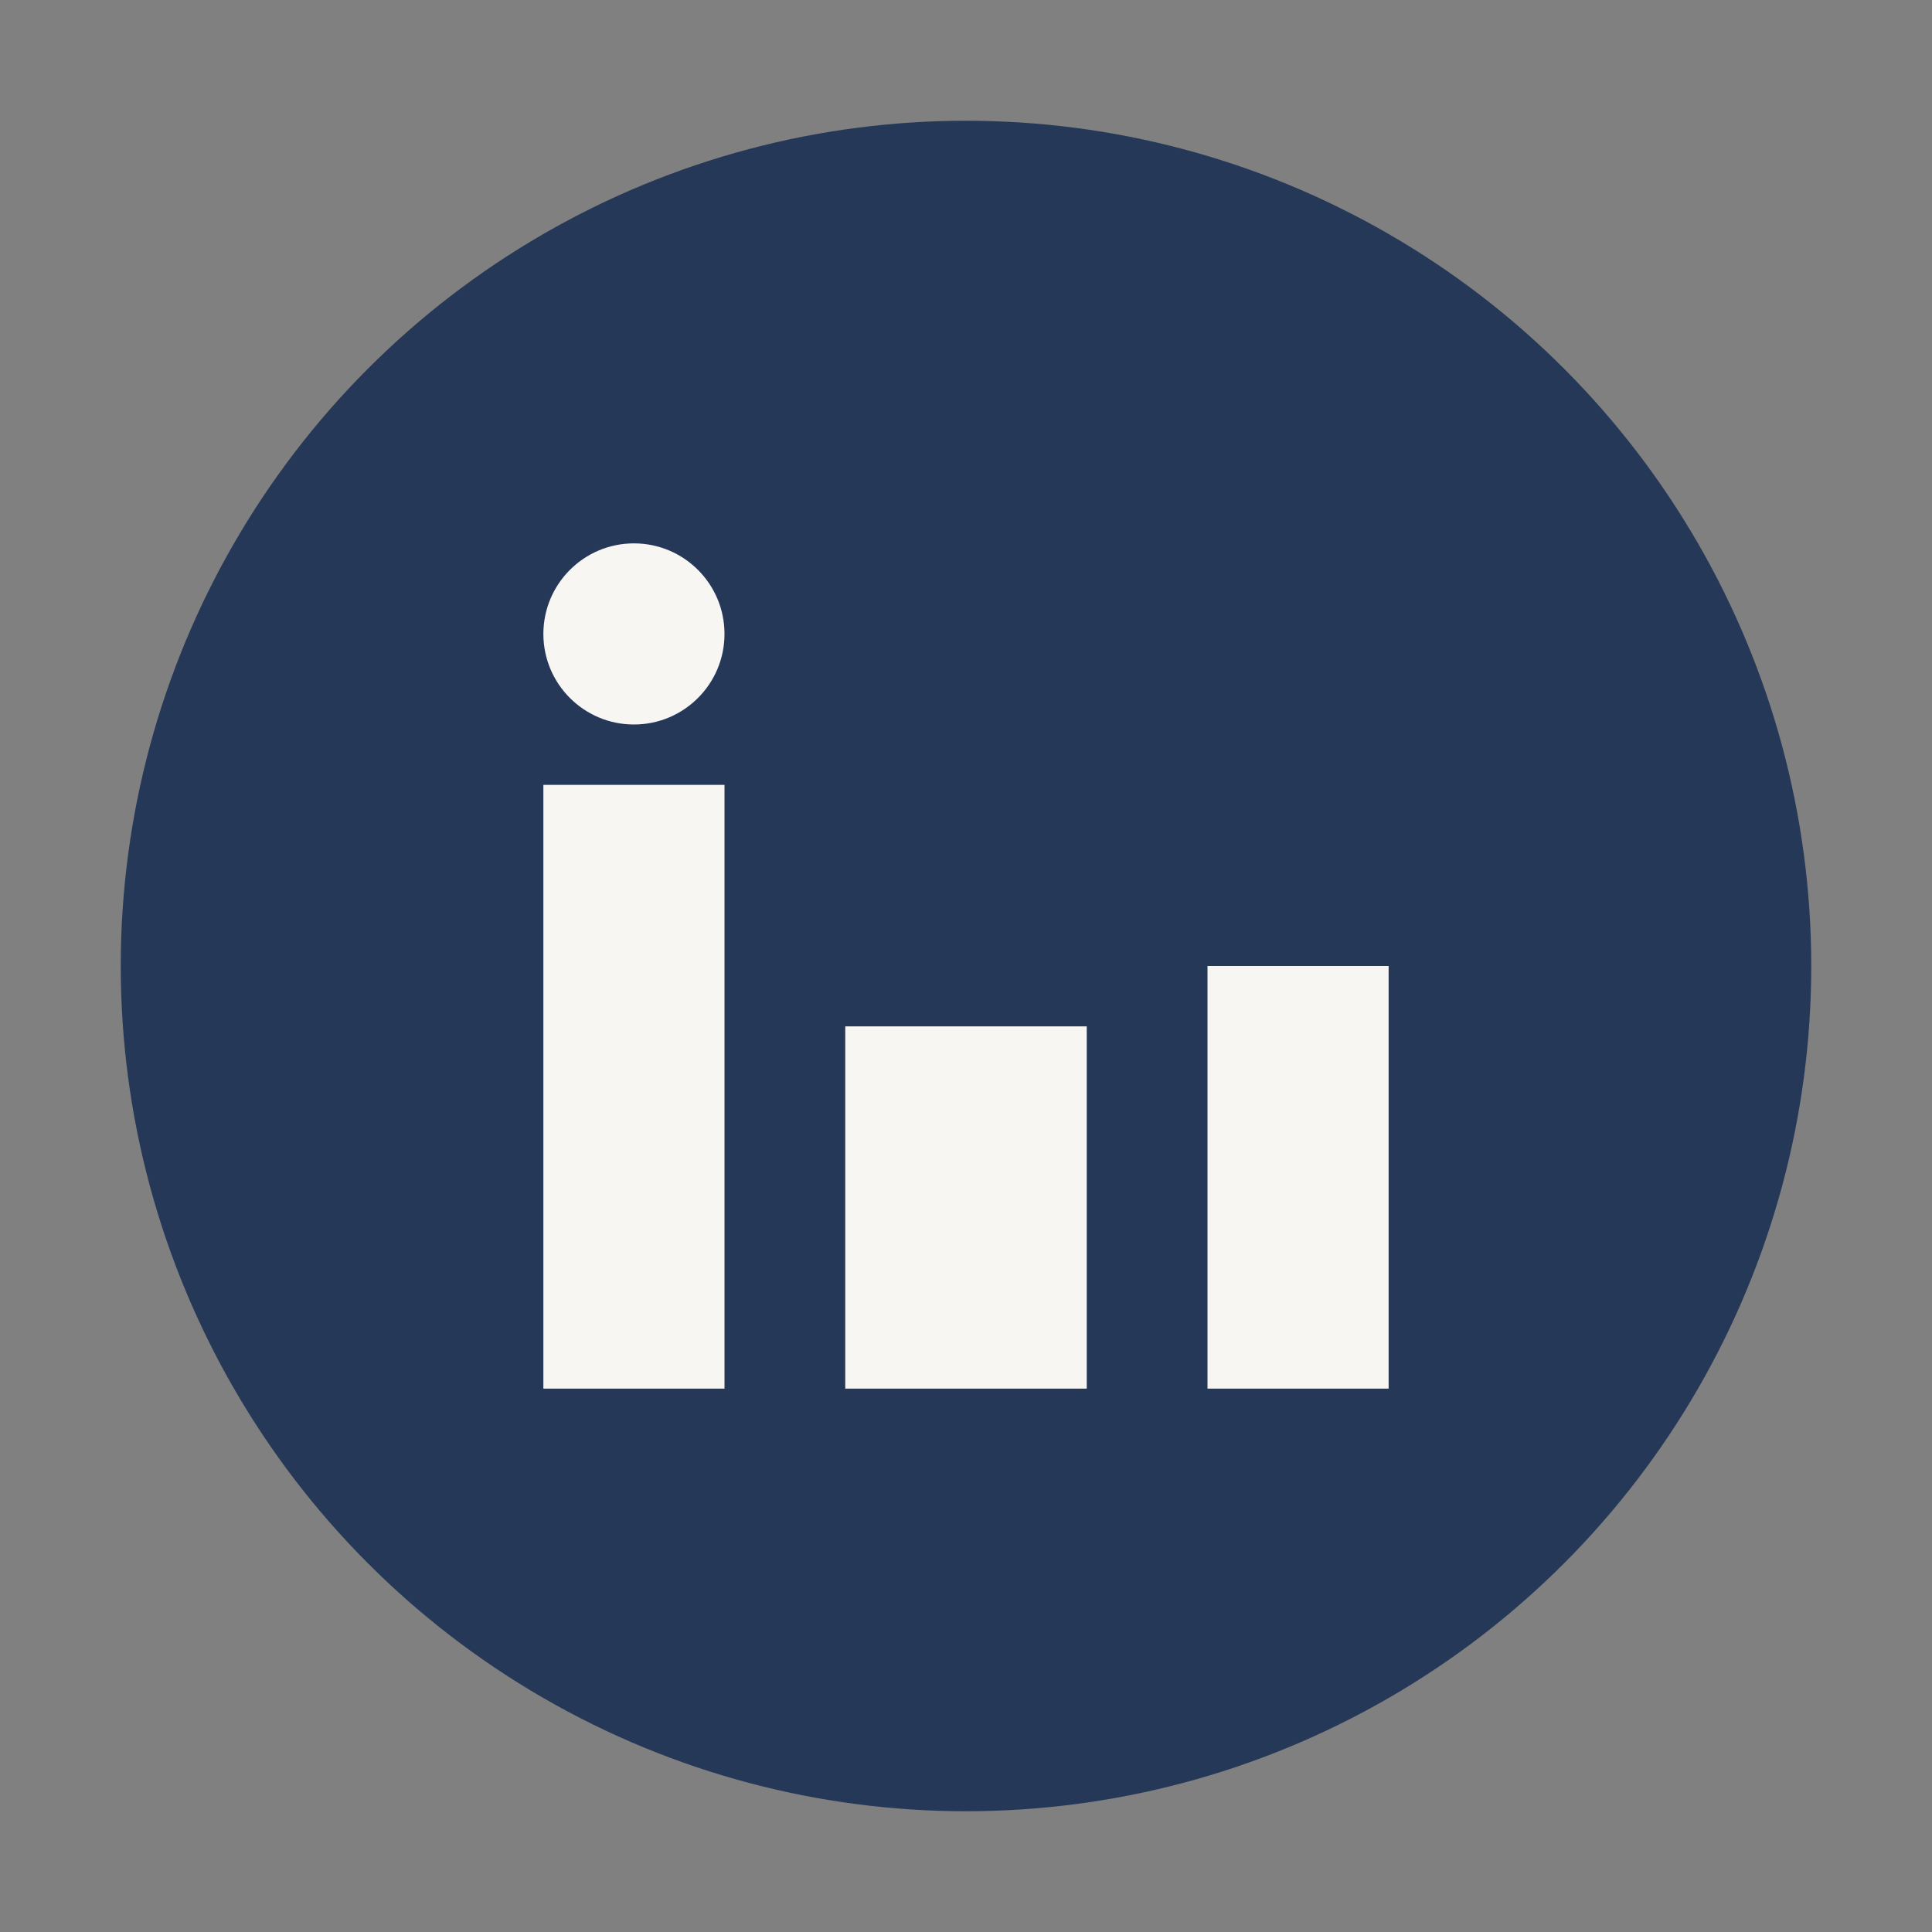
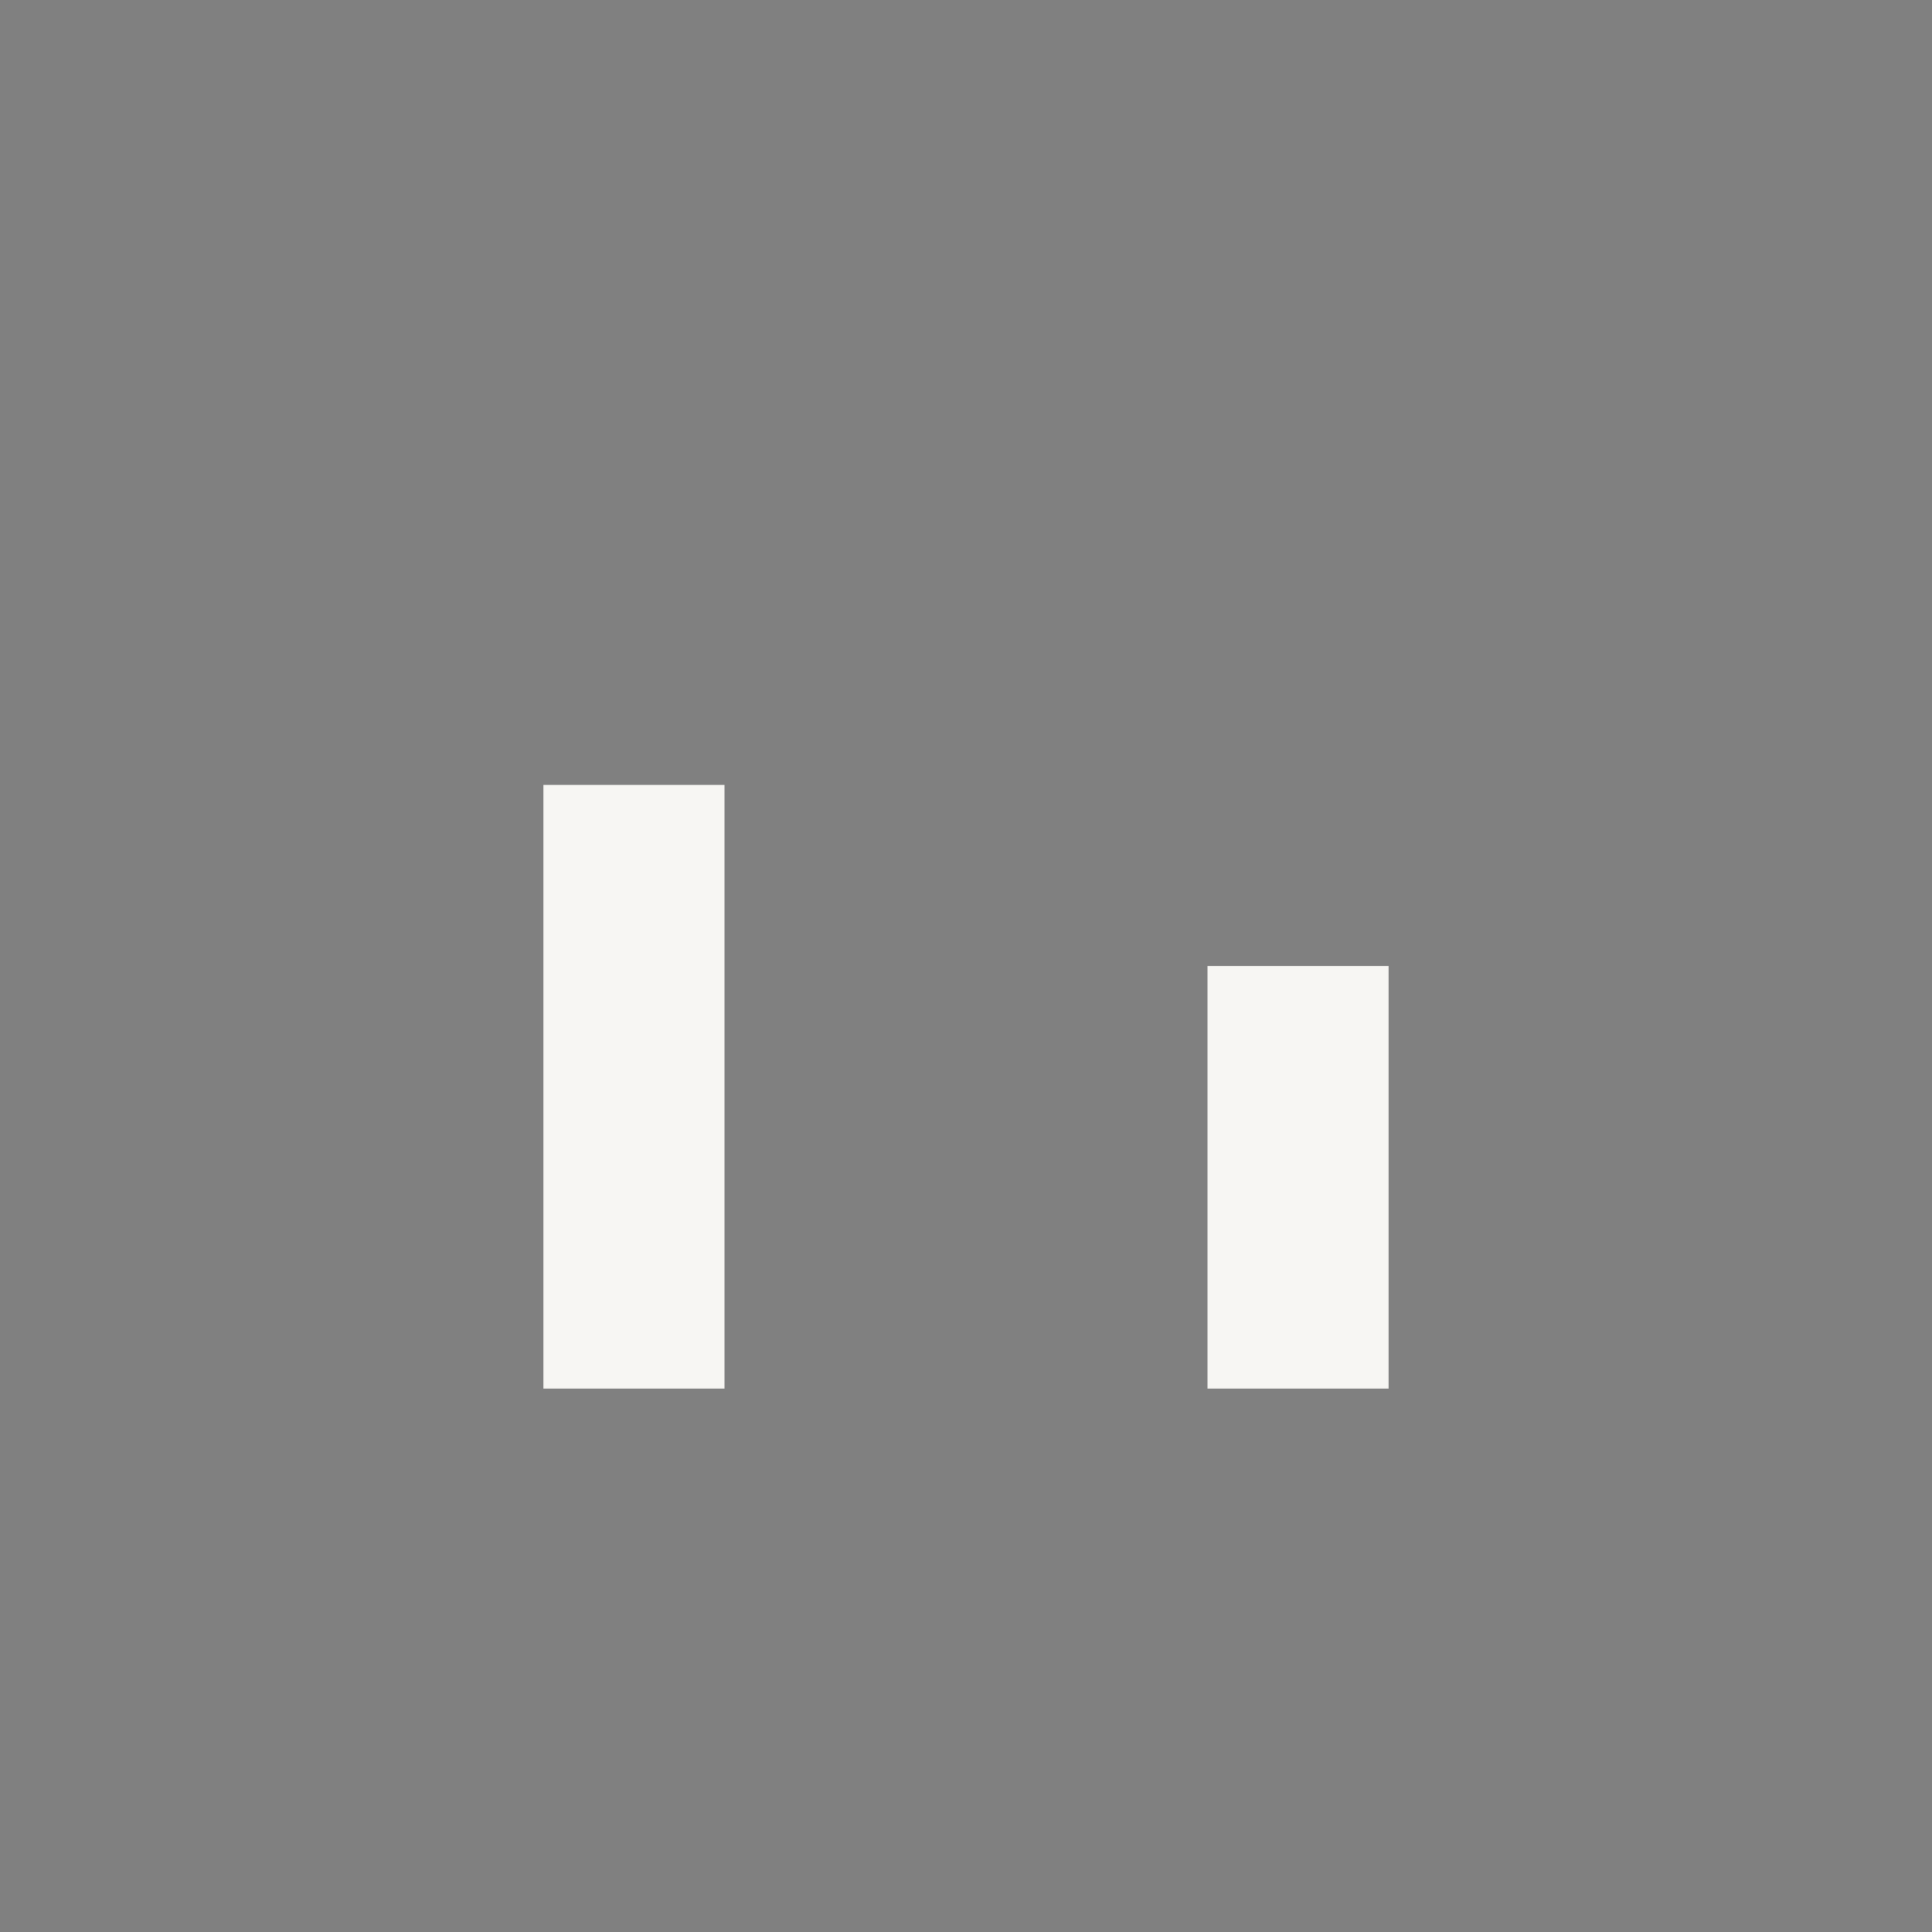
<svg xmlns="http://www.w3.org/2000/svg" width="32" height="32" viewBox="0 0 32 32">
  <rect x="0" y="0" width="32" height="32" fill="#808080" stroke="none" />
-   <circle cx="16" cy="16" r="14" fill="#253858" />
  <rect x="9" y="13" width="3" height="10" fill="#F7F6F3" />
  <rect x="20" y="16" width="3" height="7" fill="#F7F6F3" />
-   <circle cx="10.5" cy="10.5" r="1.5" fill="#F7F6F3" />
-   <rect x="14" y="17" width="4" height="6" fill="#F7F6F3" />
</svg>